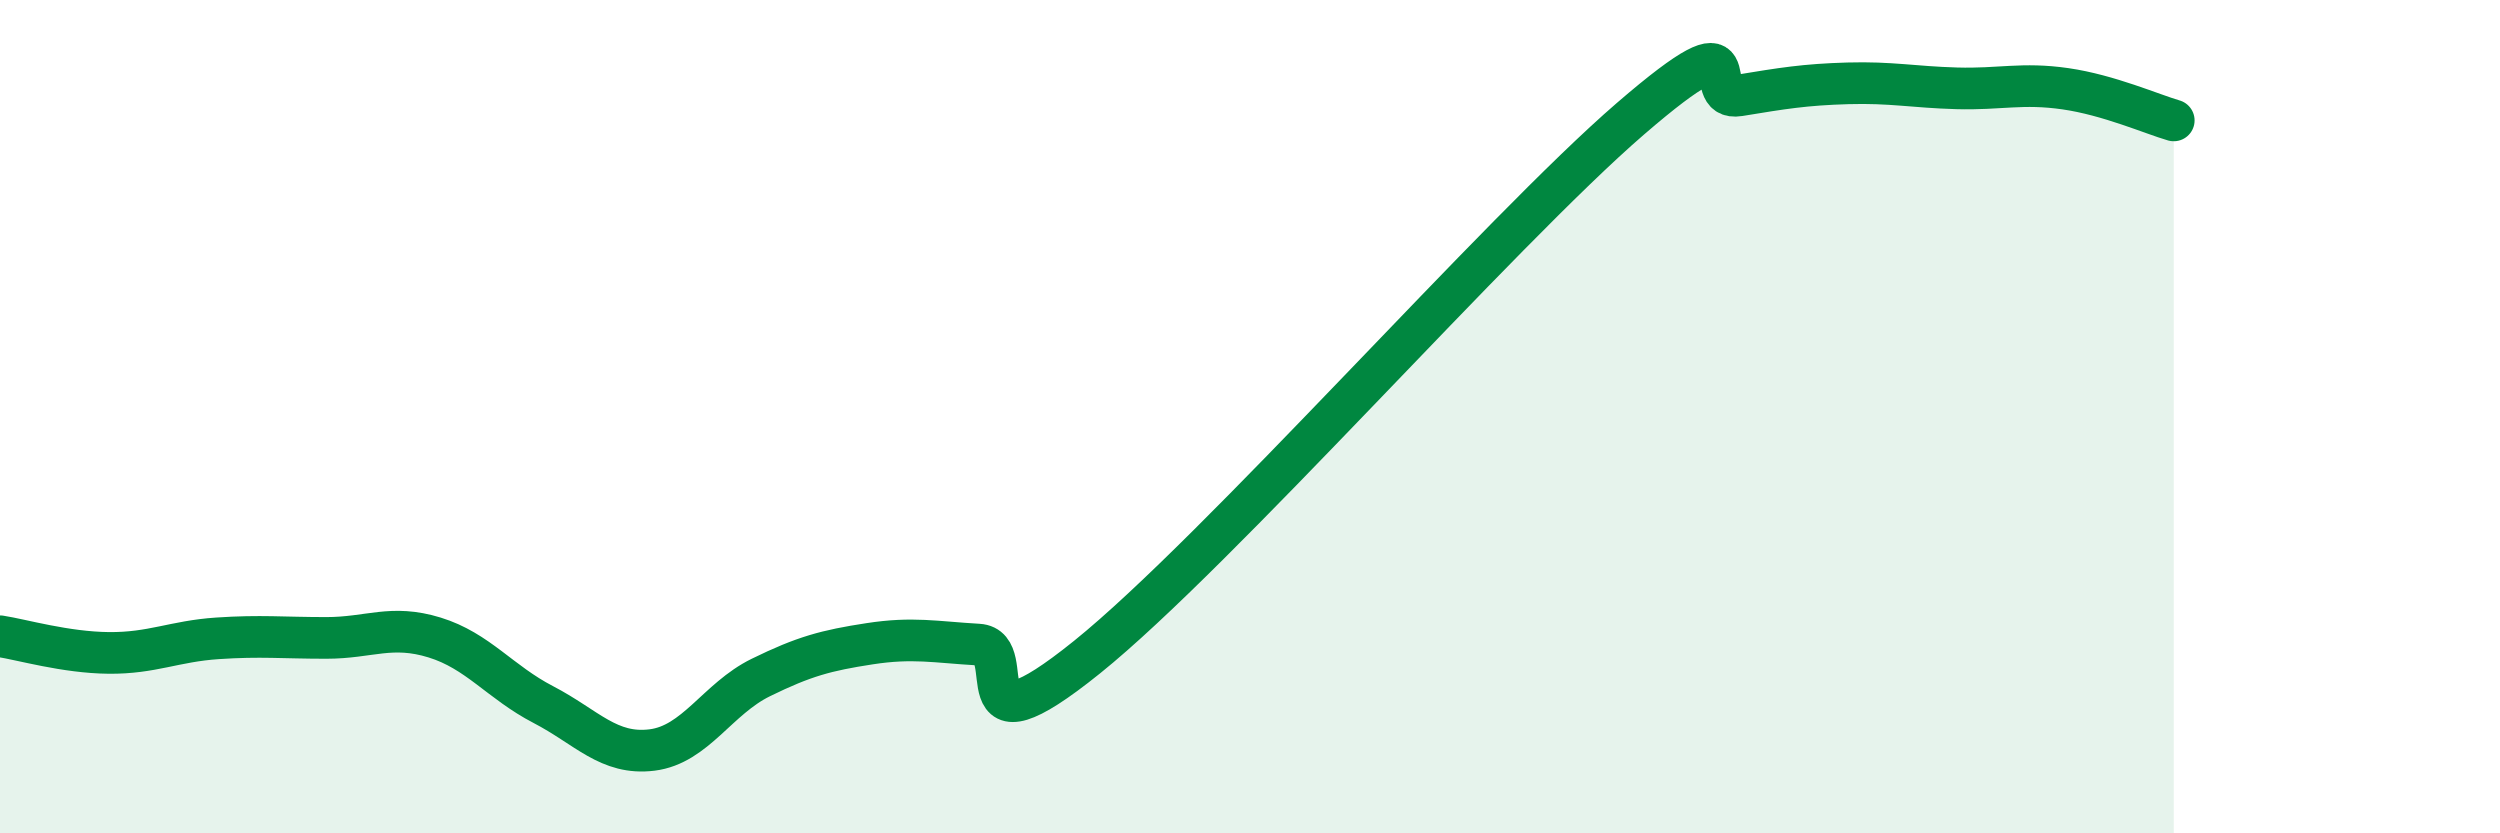
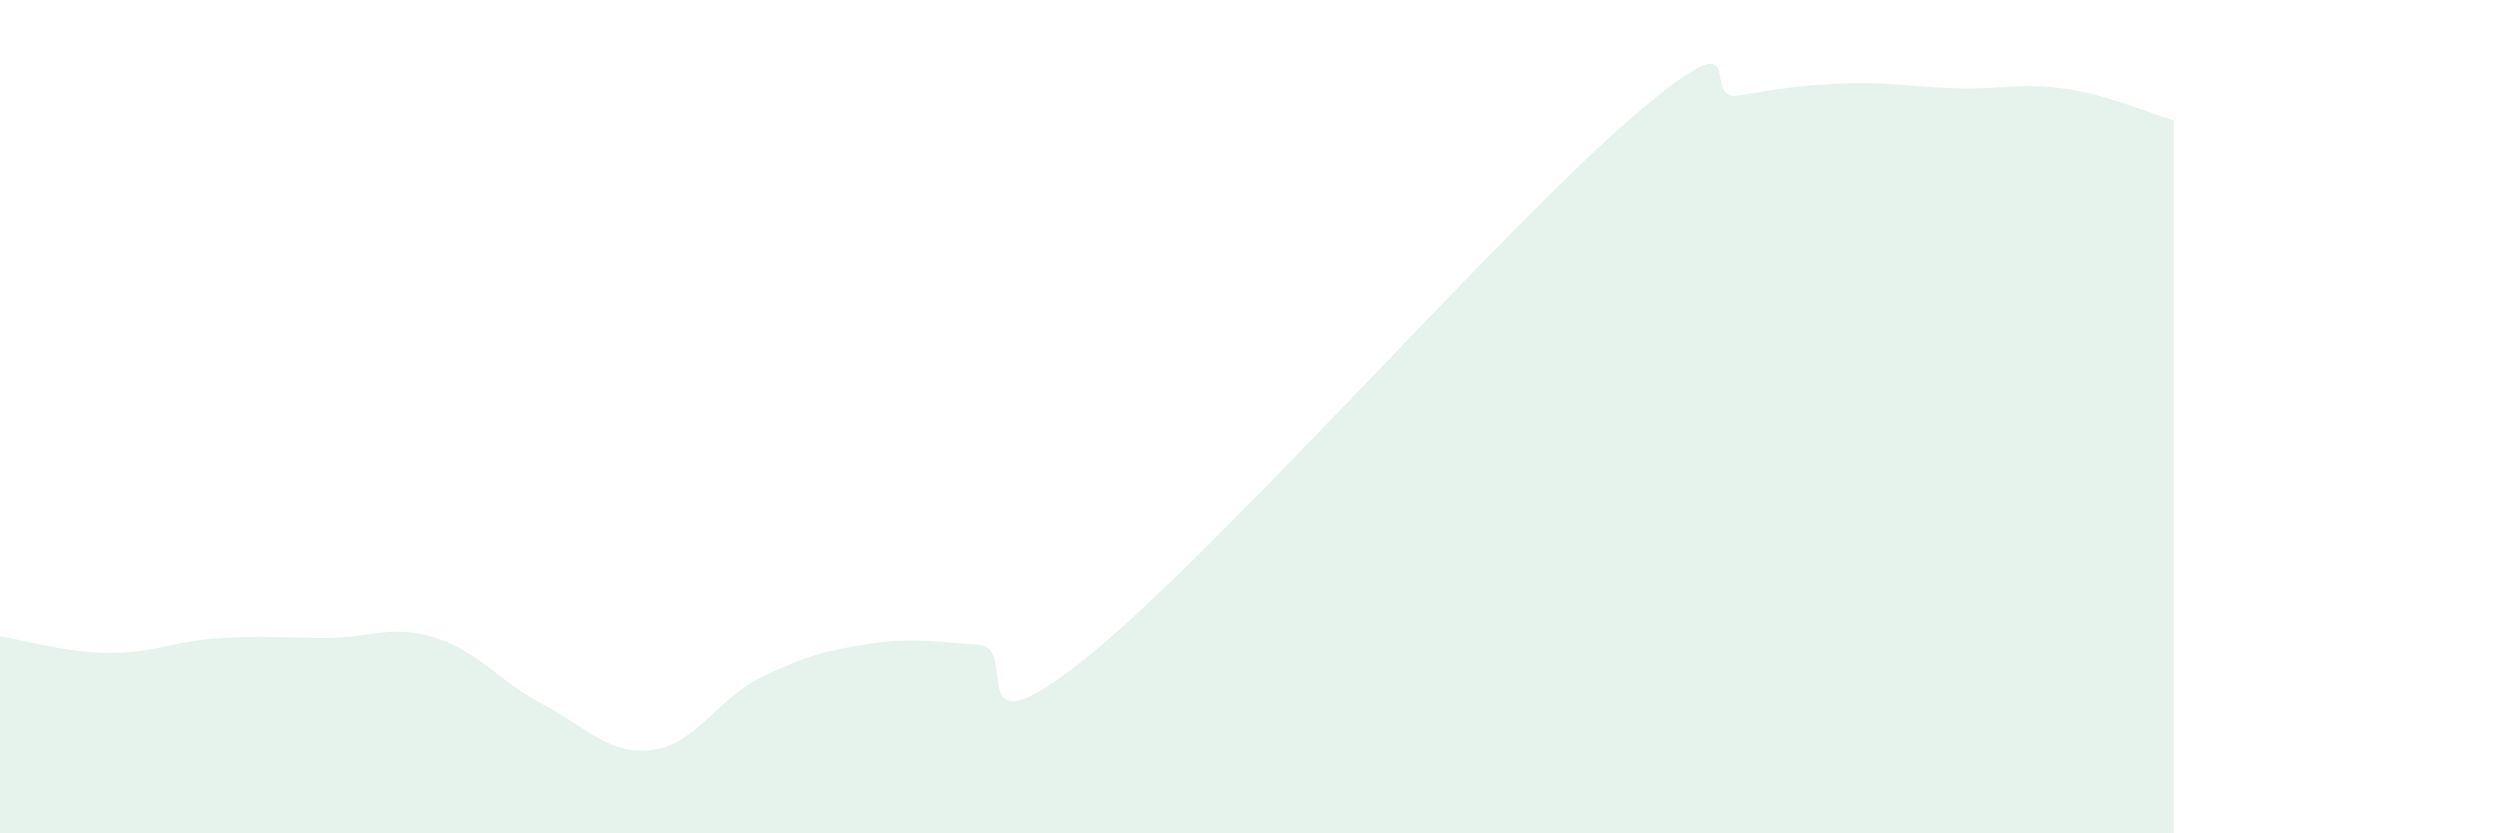
<svg xmlns="http://www.w3.org/2000/svg" width="60" height="20" viewBox="0 0 60 20">
  <path d="M 0,15.27 C 0.52,15.35 1.57,15.66 2.61,15.67 C 3.65,15.68 4.18,15.39 5.22,15.32 C 6.26,15.25 6.79,15.31 7.83,15.31 C 8.87,15.31 9.39,14.98 10.43,15.3 C 11.47,15.62 12,16.37 13.04,16.91 C 14.08,17.45 14.61,18.13 15.65,18 C 16.69,17.87 17.22,16.77 18.26,16.26 C 19.3,15.75 19.83,15.61 20.87,15.45 C 21.91,15.29 22.44,15.41 23.48,15.47 C 24.52,15.53 22.96,18.29 26.09,15.77 C 29.22,13.25 36,5.55 39.13,2.85 C 42.26,0.15 40.7,2.46 41.74,2.29 C 42.78,2.12 43.31,2.03 44.35,2 C 45.39,1.97 45.92,2.09 46.96,2.12 C 48,2.15 48.53,1.98 49.57,2.13 C 50.61,2.28 51.65,2.74 52.17,2.89L52.17 20L0 20Z" fill="#008740" opacity="0.1" stroke-linecap="round" stroke-linejoin="round" />
-   <path d="M 0,15.27 C 0.52,15.35 1.57,15.66 2.61,15.67 C 3.65,15.68 4.18,15.39 5.22,15.32 C 6.26,15.25 6.79,15.31 7.83,15.31 C 8.87,15.31 9.39,14.98 10.43,15.3 C 11.47,15.62 12,16.37 13.04,16.91 C 14.08,17.45 14.61,18.13 15.65,18 C 16.69,17.87 17.22,16.77 18.26,16.26 C 19.3,15.75 19.83,15.61 20.87,15.45 C 21.91,15.29 22.44,15.41 23.48,15.47 C 24.52,15.53 22.96,18.29 26.09,15.77 C 29.22,13.25 36,5.55 39.13,2.85 C 42.26,0.15 40.7,2.46 41.74,2.29 C 42.78,2.12 43.31,2.03 44.35,2 C 45.39,1.97 45.92,2.09 46.96,2.12 C 48,2.15 48.53,1.98 49.57,2.13 C 50.61,2.28 51.65,2.74 52.17,2.89" stroke="#008740" stroke-width="1" fill="none" stroke-linecap="round" stroke-linejoin="round" />
</svg>